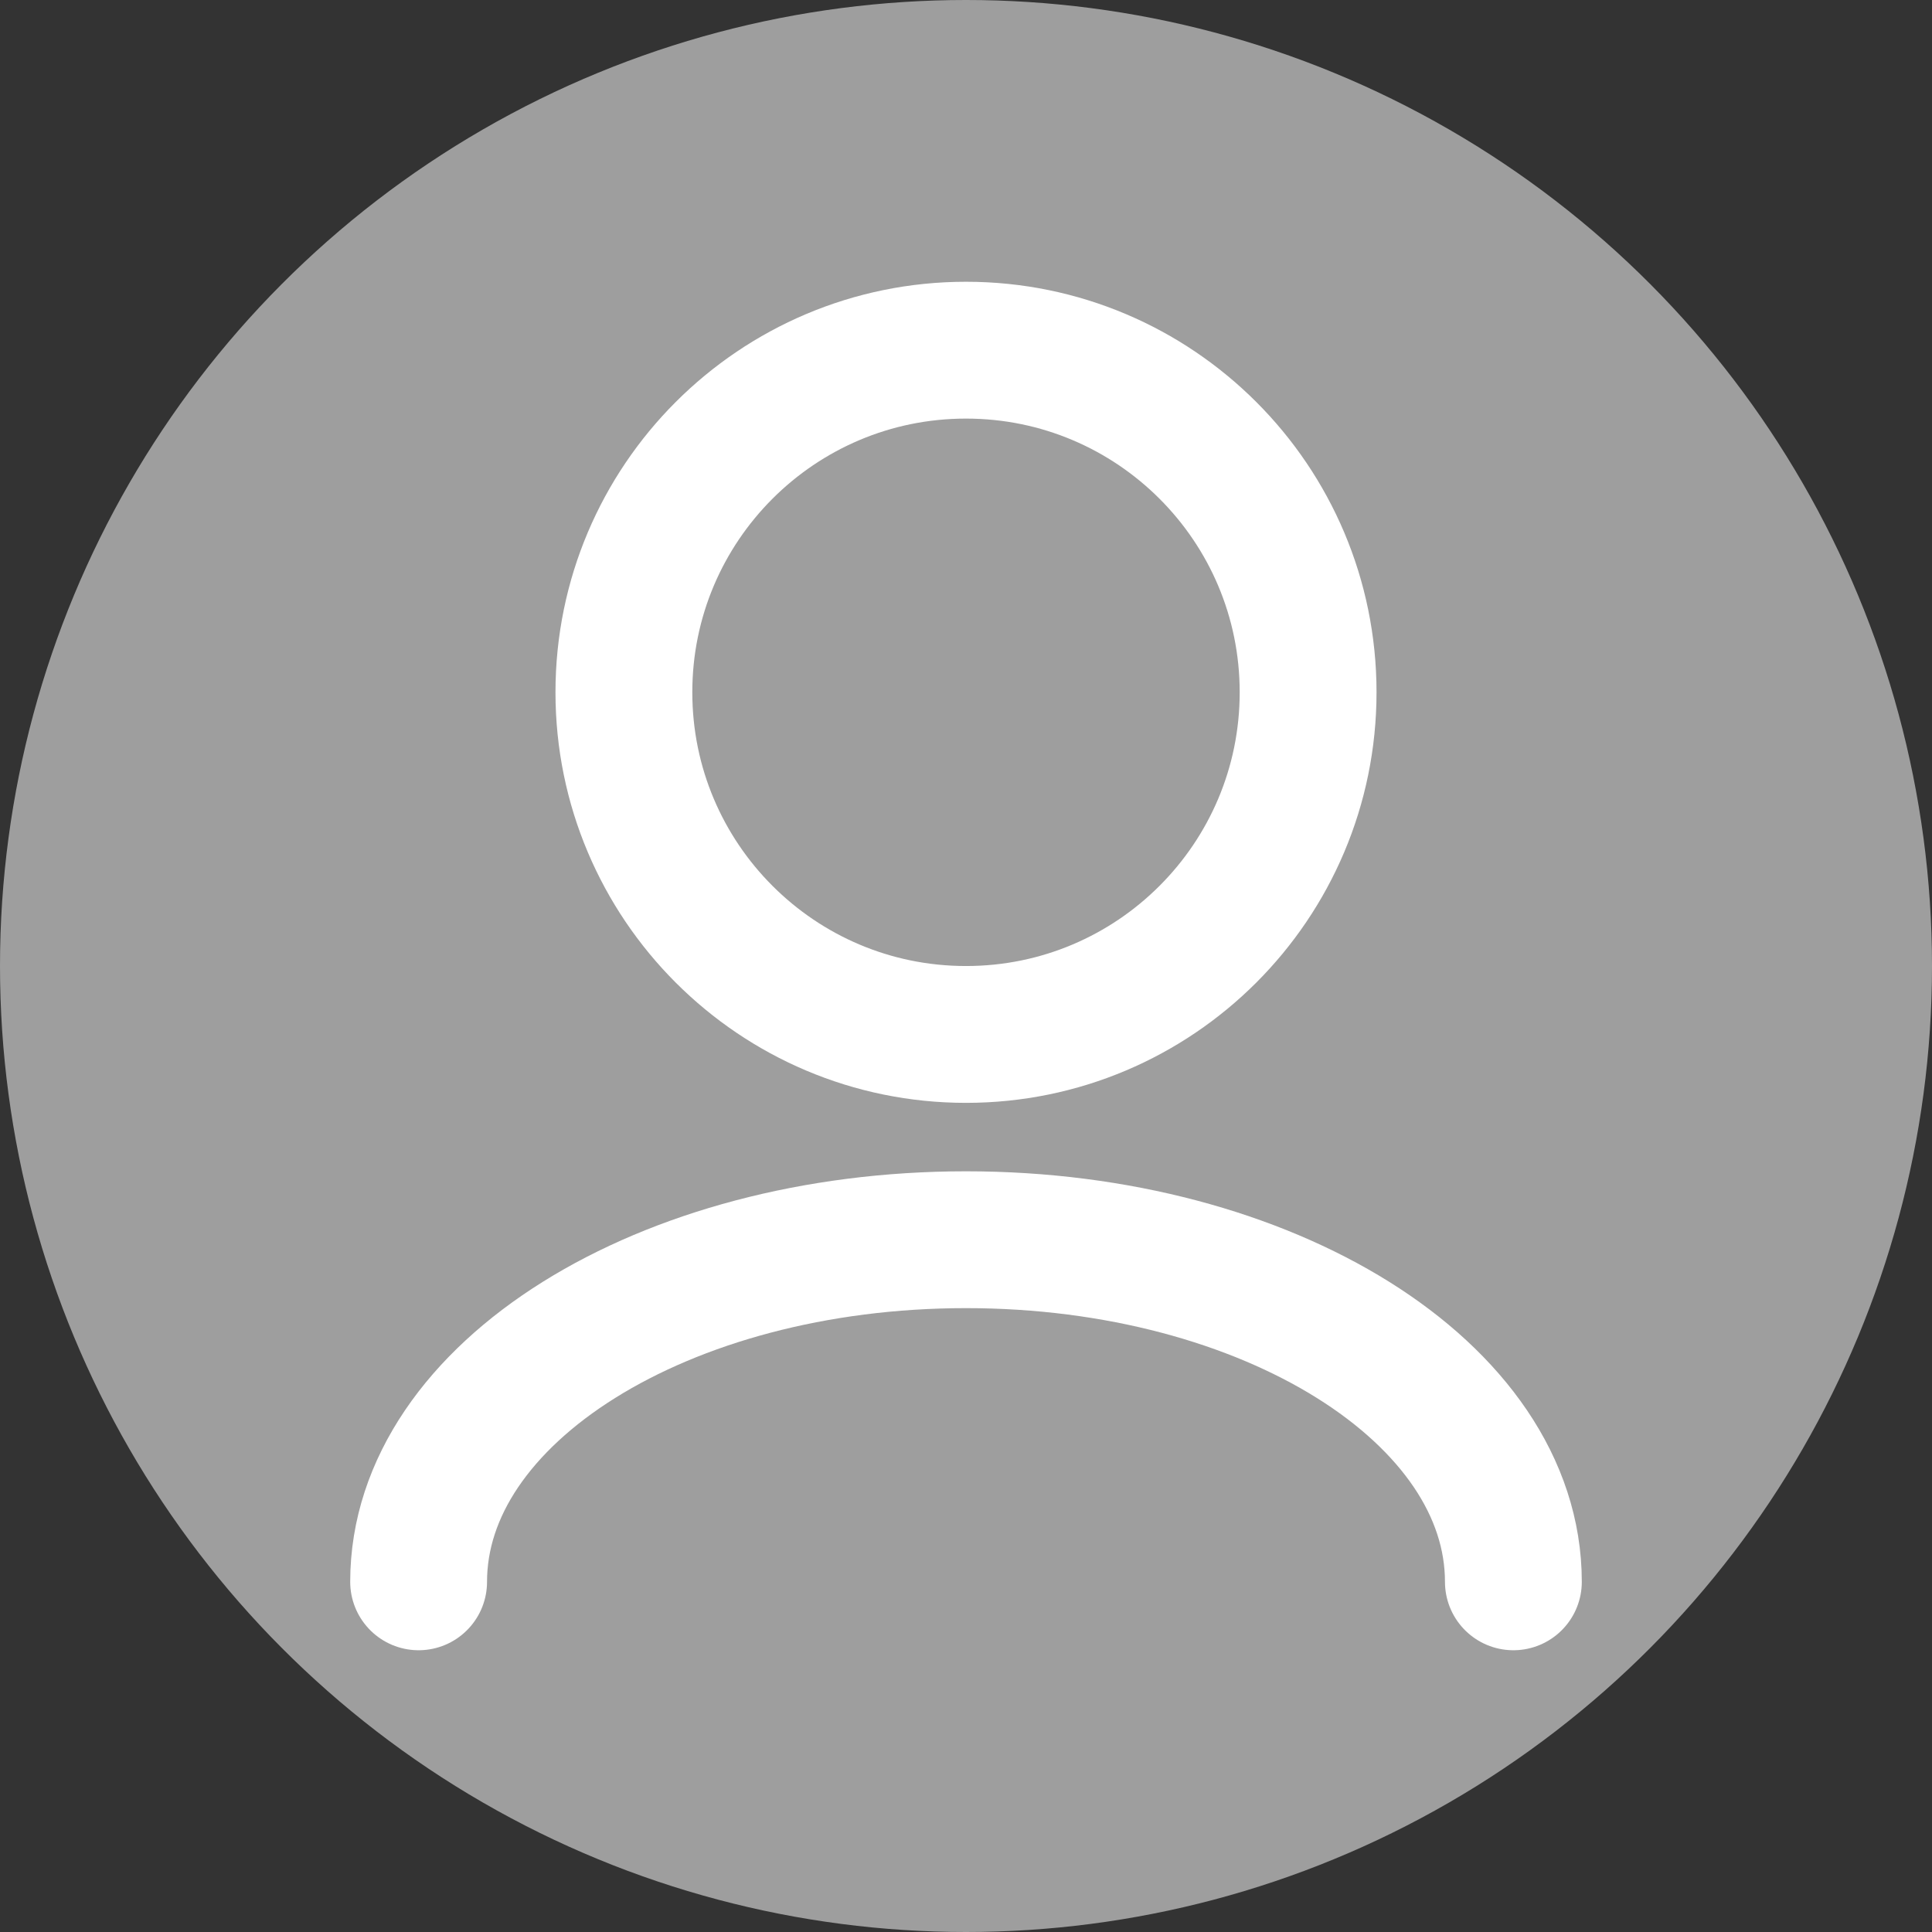
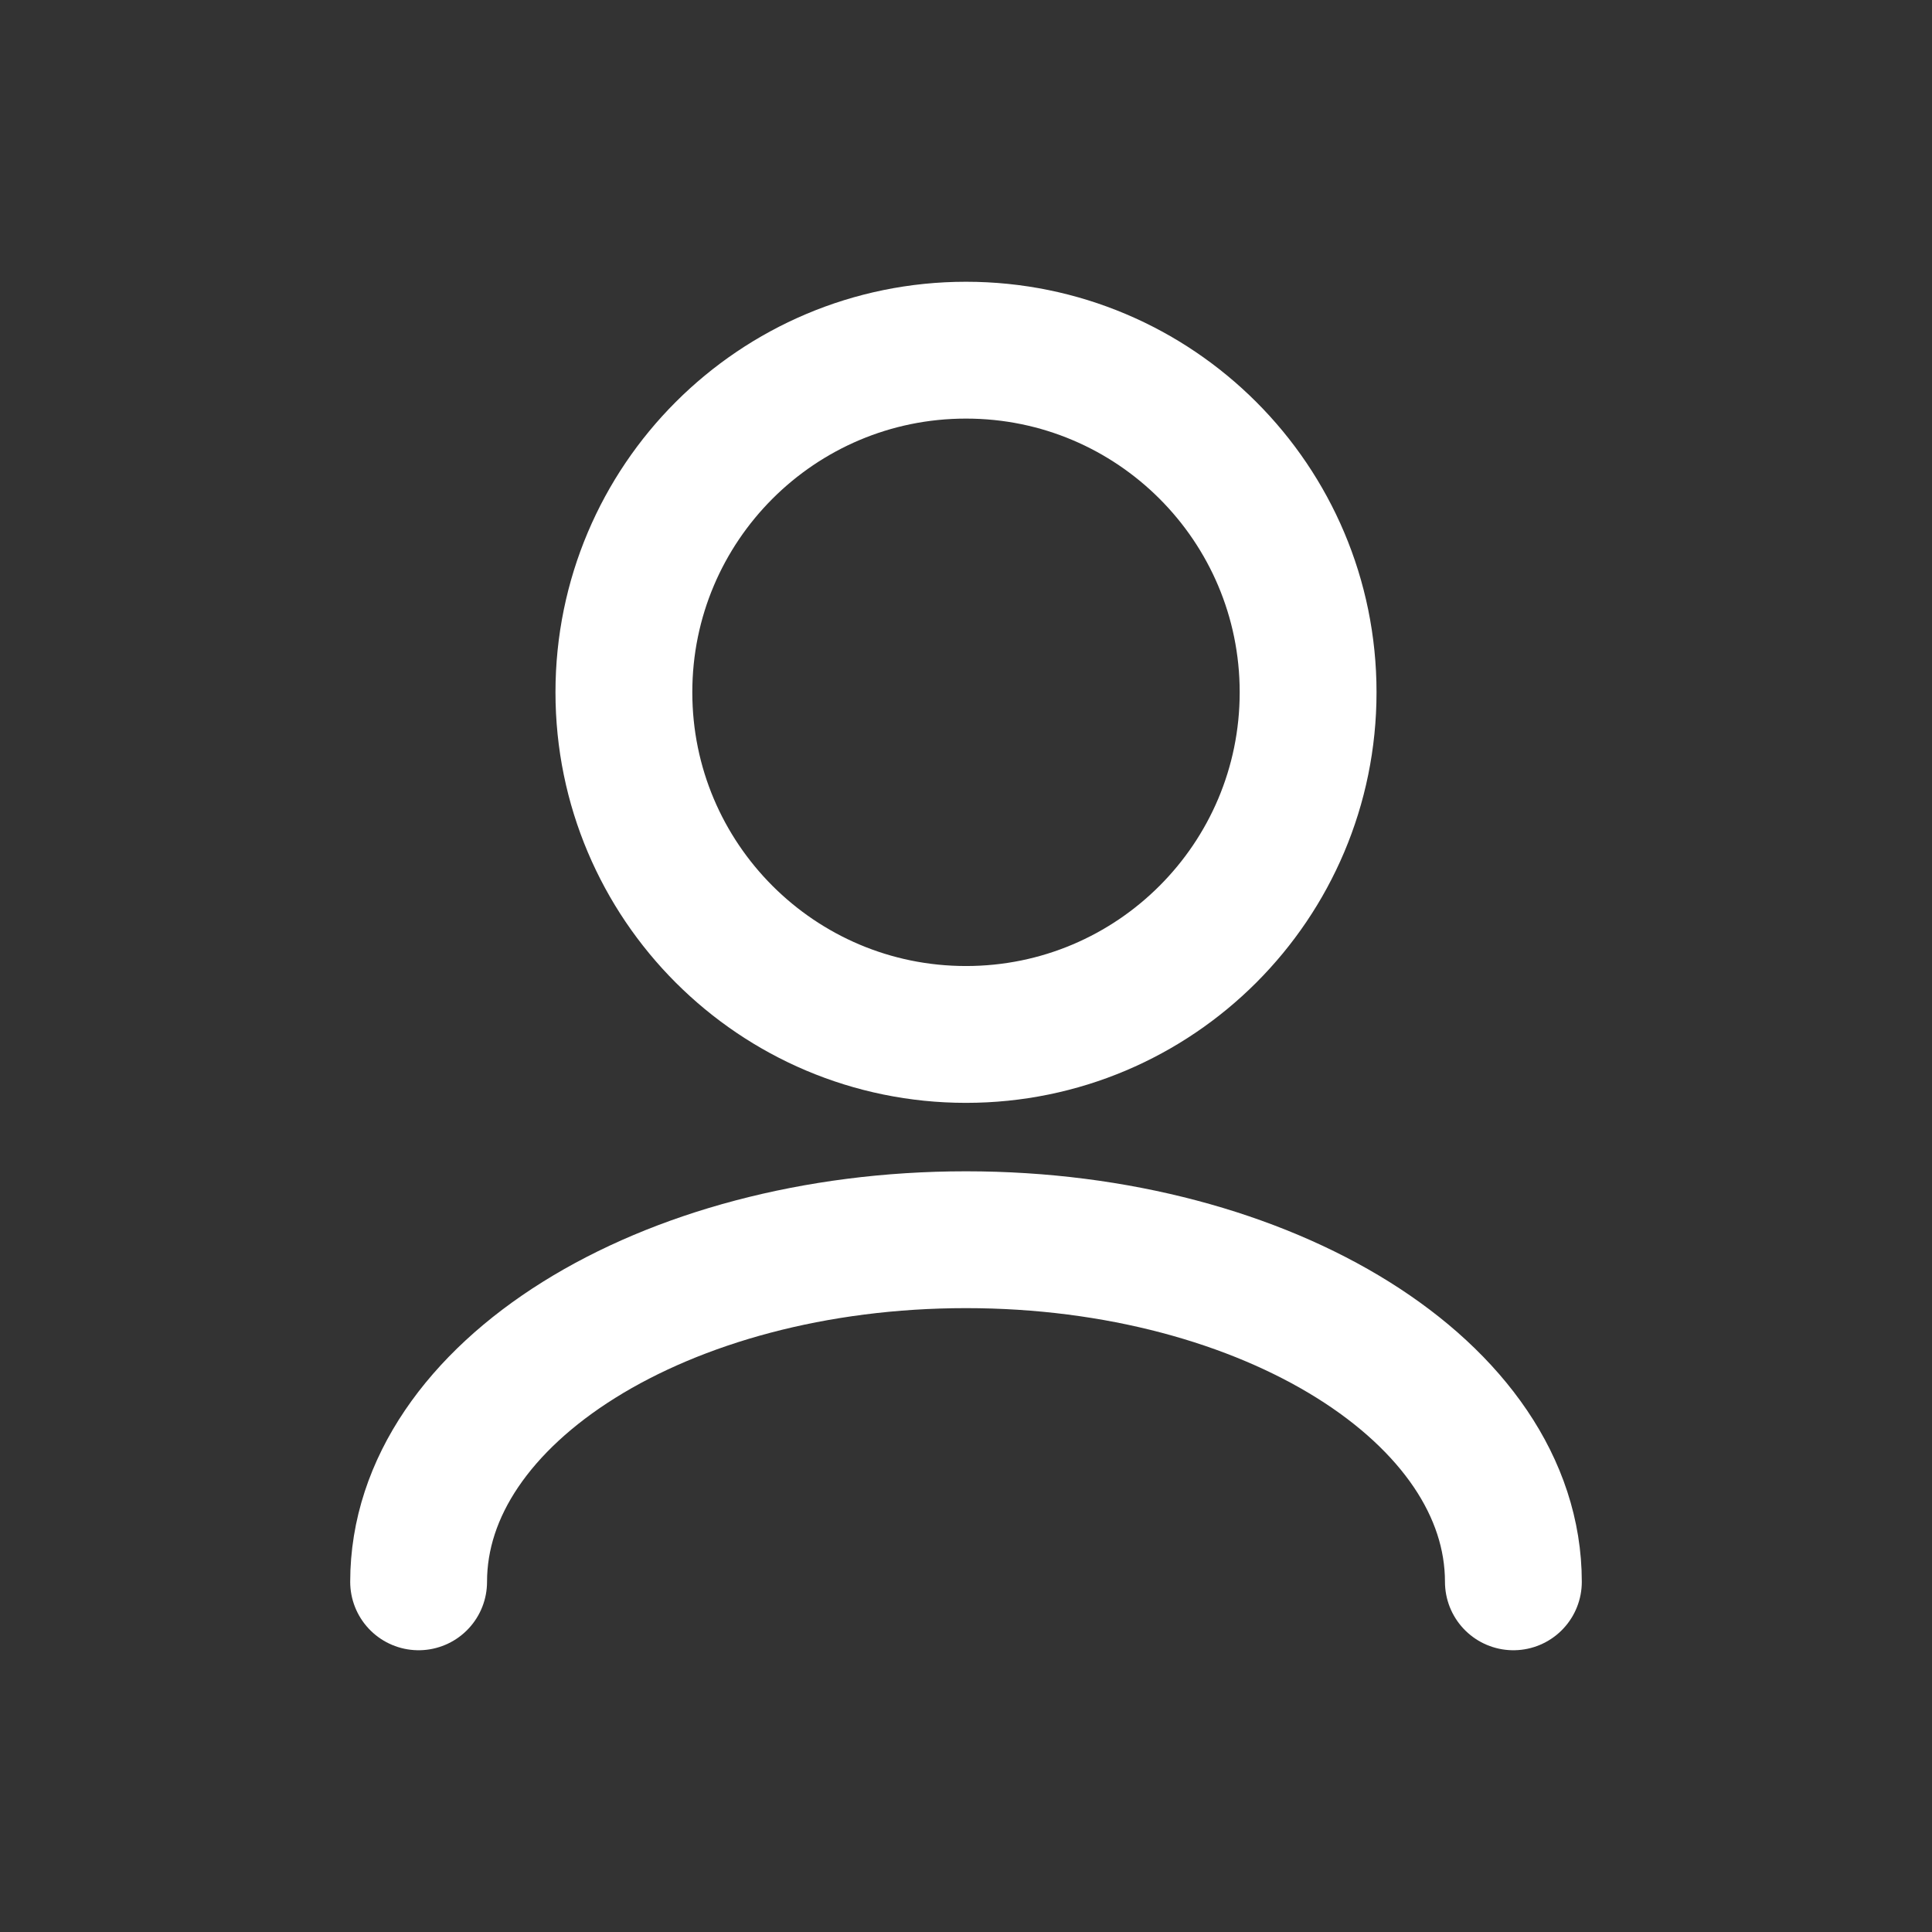
<svg xmlns="http://www.w3.org/2000/svg" width="40" height="40" viewBox="0 0 40 40" fill="none">
  <rect x="0" y="0" width="40" height="40" fill="#333333" stroke="none" />
-   <circle cx="20" cy="20" r="20" fill="#9E9E9E" />
  <path d="M31.333 32.75C31.333 28.838 26.259 25.667 20 25.667C13.741 25.667 8.667 28.838 8.667 32.75M20 21.417C16.088 21.417 12.917 18.245 12.917 14.333C12.917 10.421 16.088 7.25 20 7.25C23.912 7.25 27.083 10.421 27.083 14.333C27.083 18.245 23.912 21.417 20 21.417Z" stroke="white" stroke-width="2.833" stroke-linecap="round" stroke-linejoin="round" />
</svg>